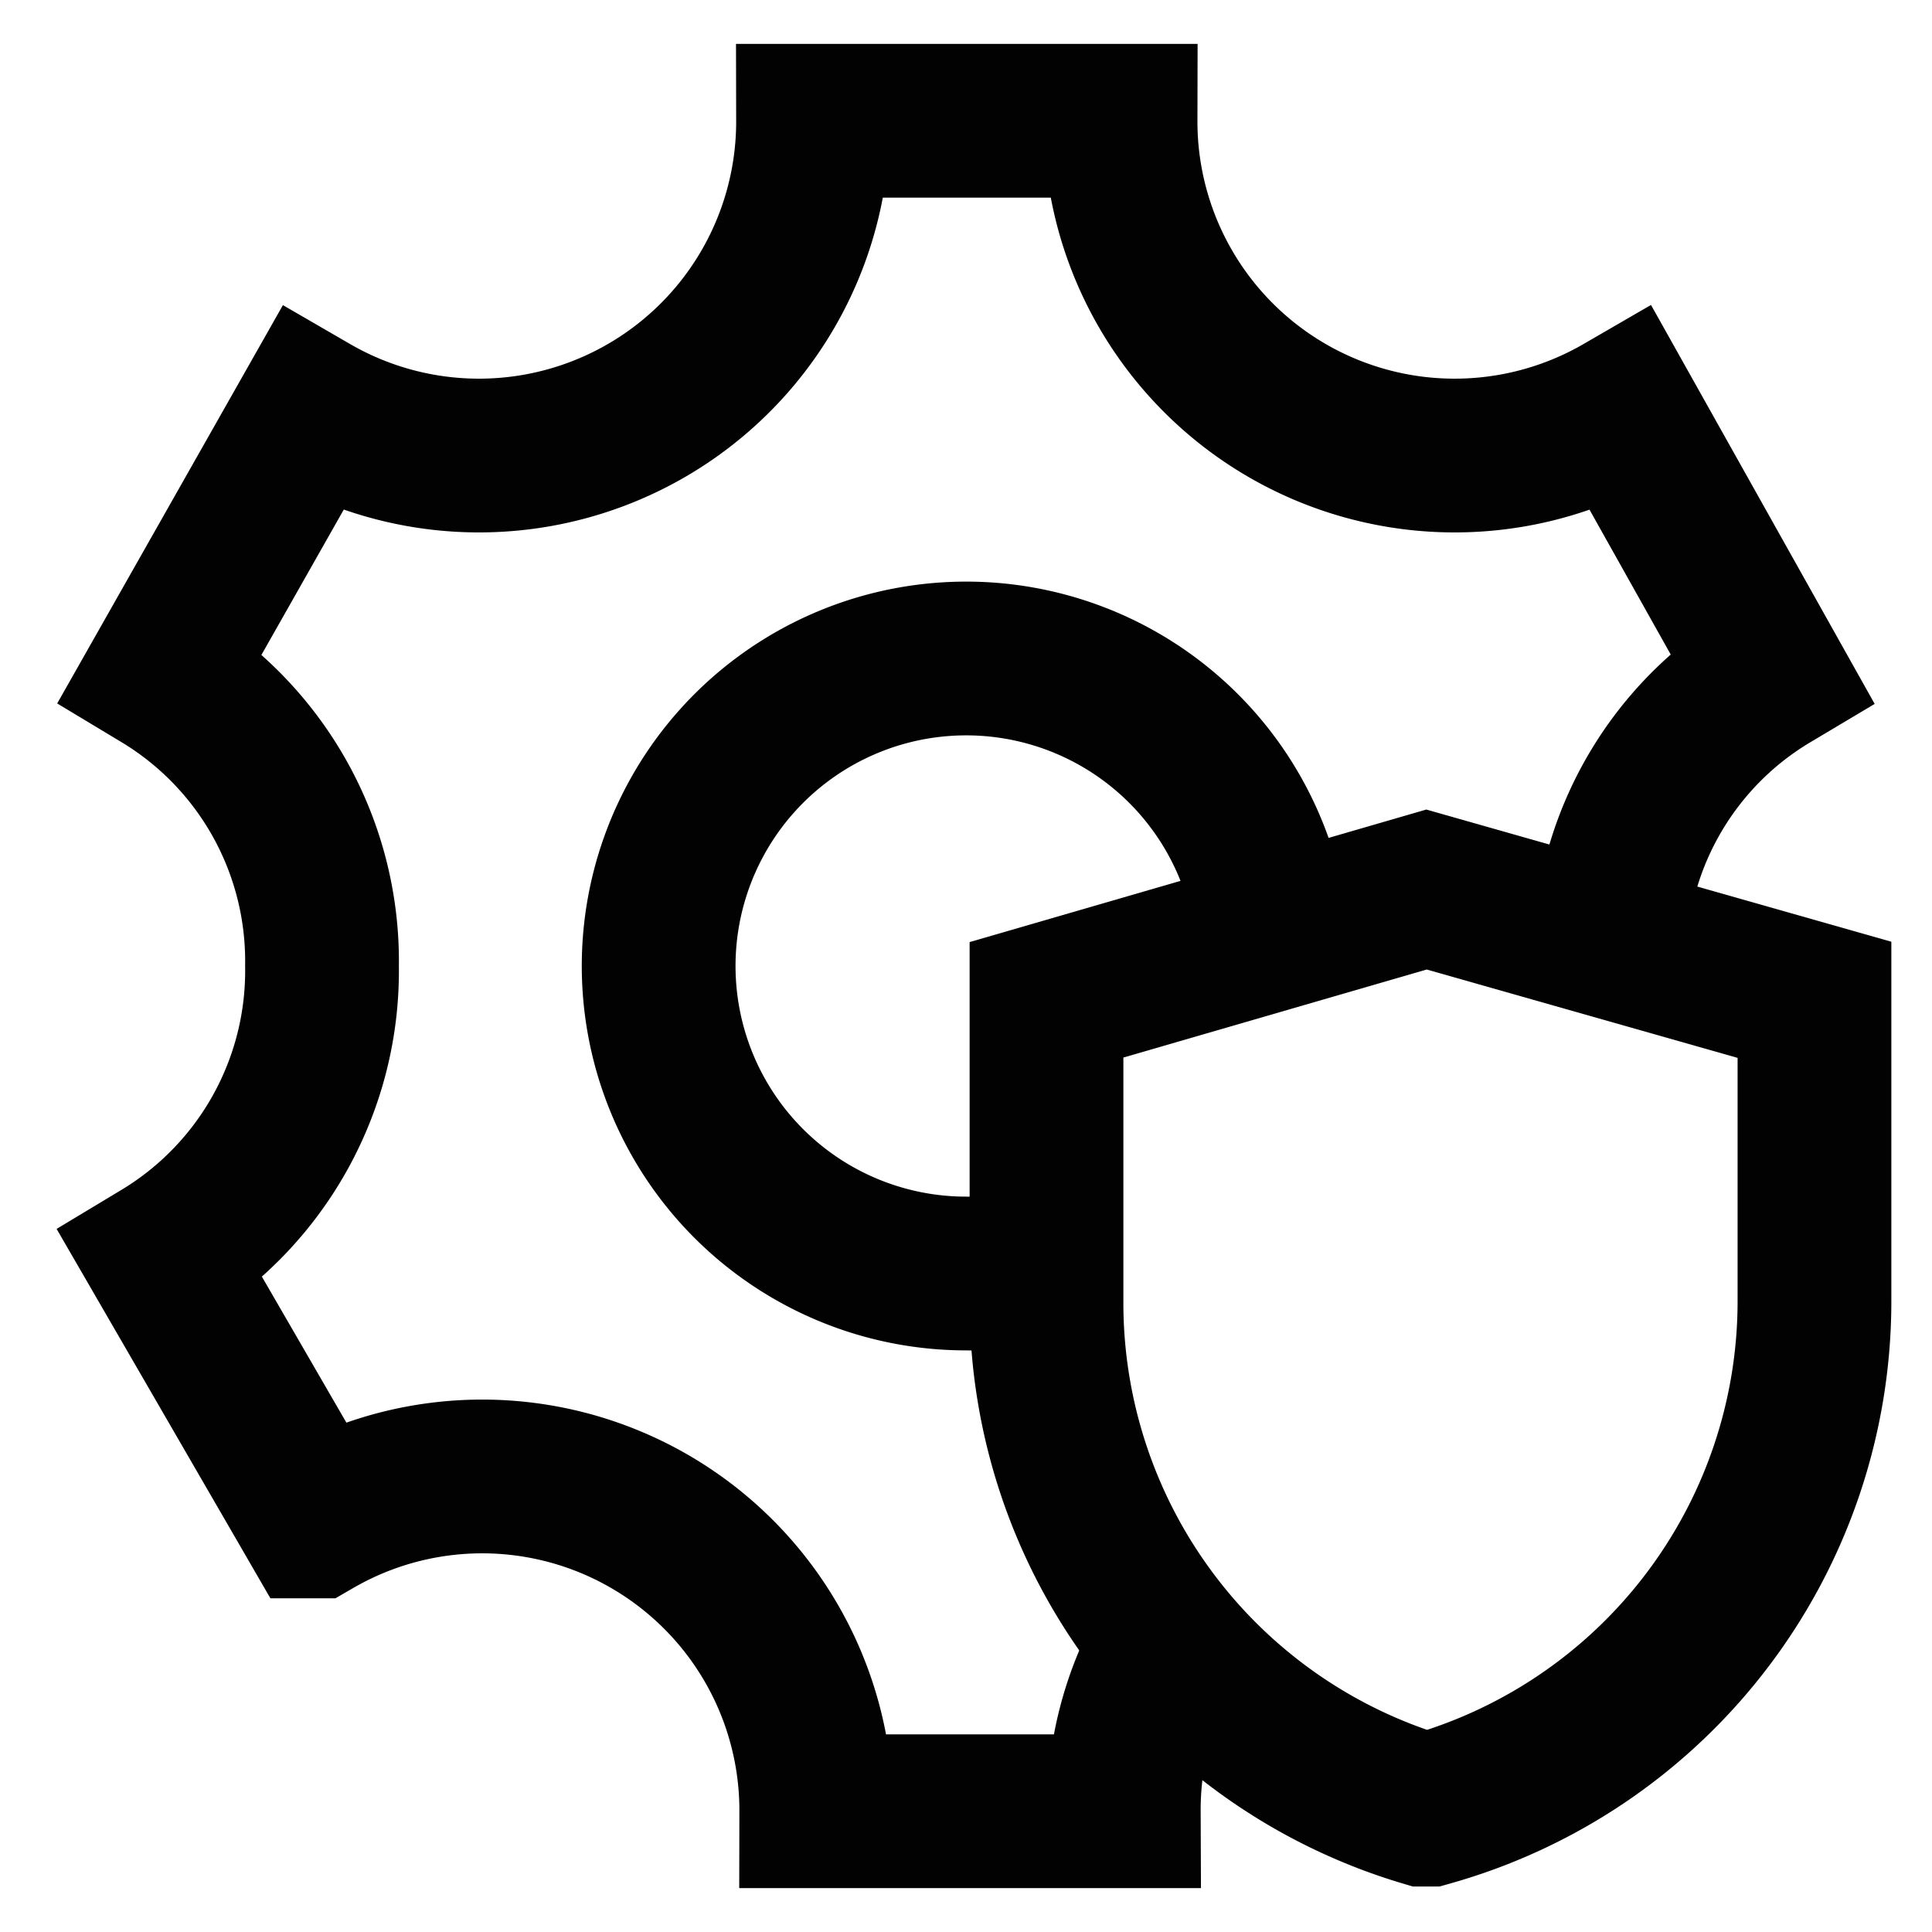
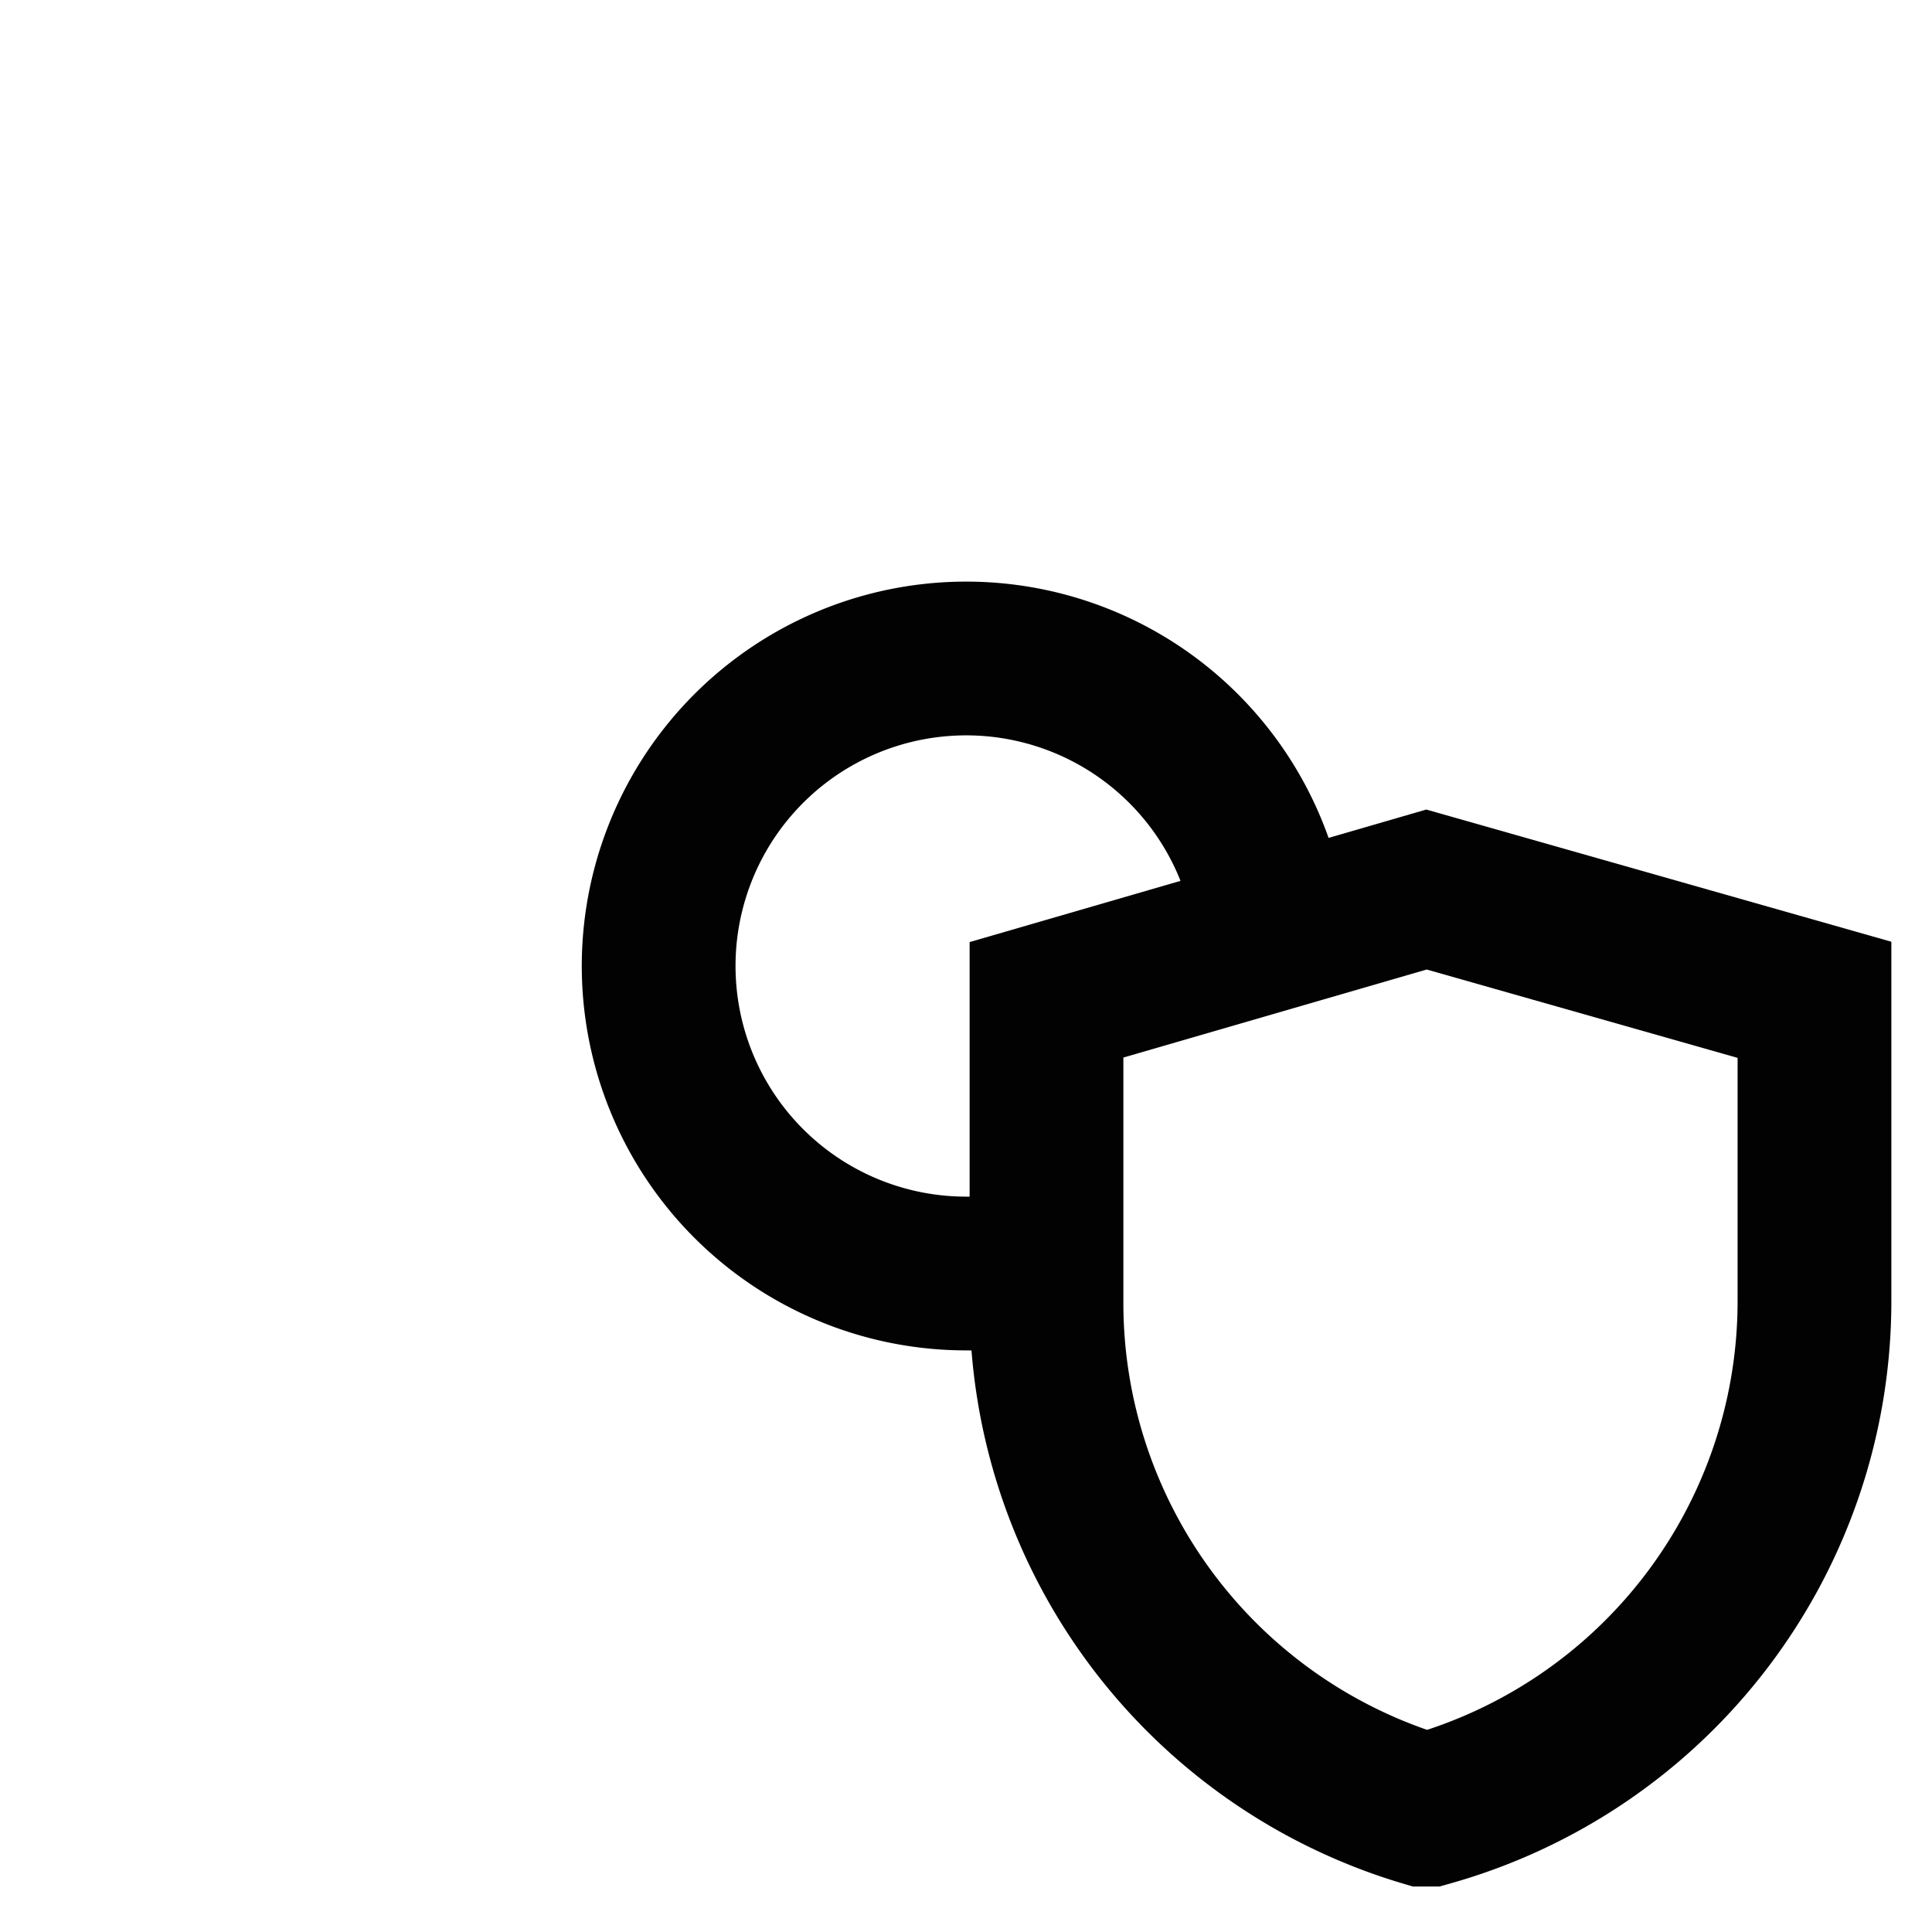
<svg xmlns="http://www.w3.org/2000/svg" id="Layer_1" data-name="Layer 1" viewBox="0 0 24 24">
  <defs>
    <style>.cls-1{fill:none;stroke:#020202;stroke-miterlimit:10;stroke-width:1.91px;}</style>
  </defs>
-   <path class="cls-1" d="M20,11.7a4.11,4.11,0,0,1,2-3.3L20.15,5.1a4.15,4.15,0,0,1-6.23-3.6H10.1A4.15,4.15,0,0,1,3.87,5.1L2,8.4A4.13,4.13,0,0,1,4,12,4.13,4.13,0,0,1,2,15.6l1.91,3.3a4.15,4.15,0,0,1,6.23,3.6h3.82a4.13,4.13,0,0,1,.57-2.11" />
  <path class="cls-1" d="M17.75,22.48l-.06,0h0A6.57,6.57,0,0,1,13,16.2V12.42l4.72-1.37,4.82,1.37v3.75A6.56,6.56,0,0,1,17.75,22.48Z" />
  <path class="cls-1" d="M13,15.69a3.42,3.42,0,0,1-1,.13,3.82,3.82,0,1,1,3.8-4.23" />
</svg>